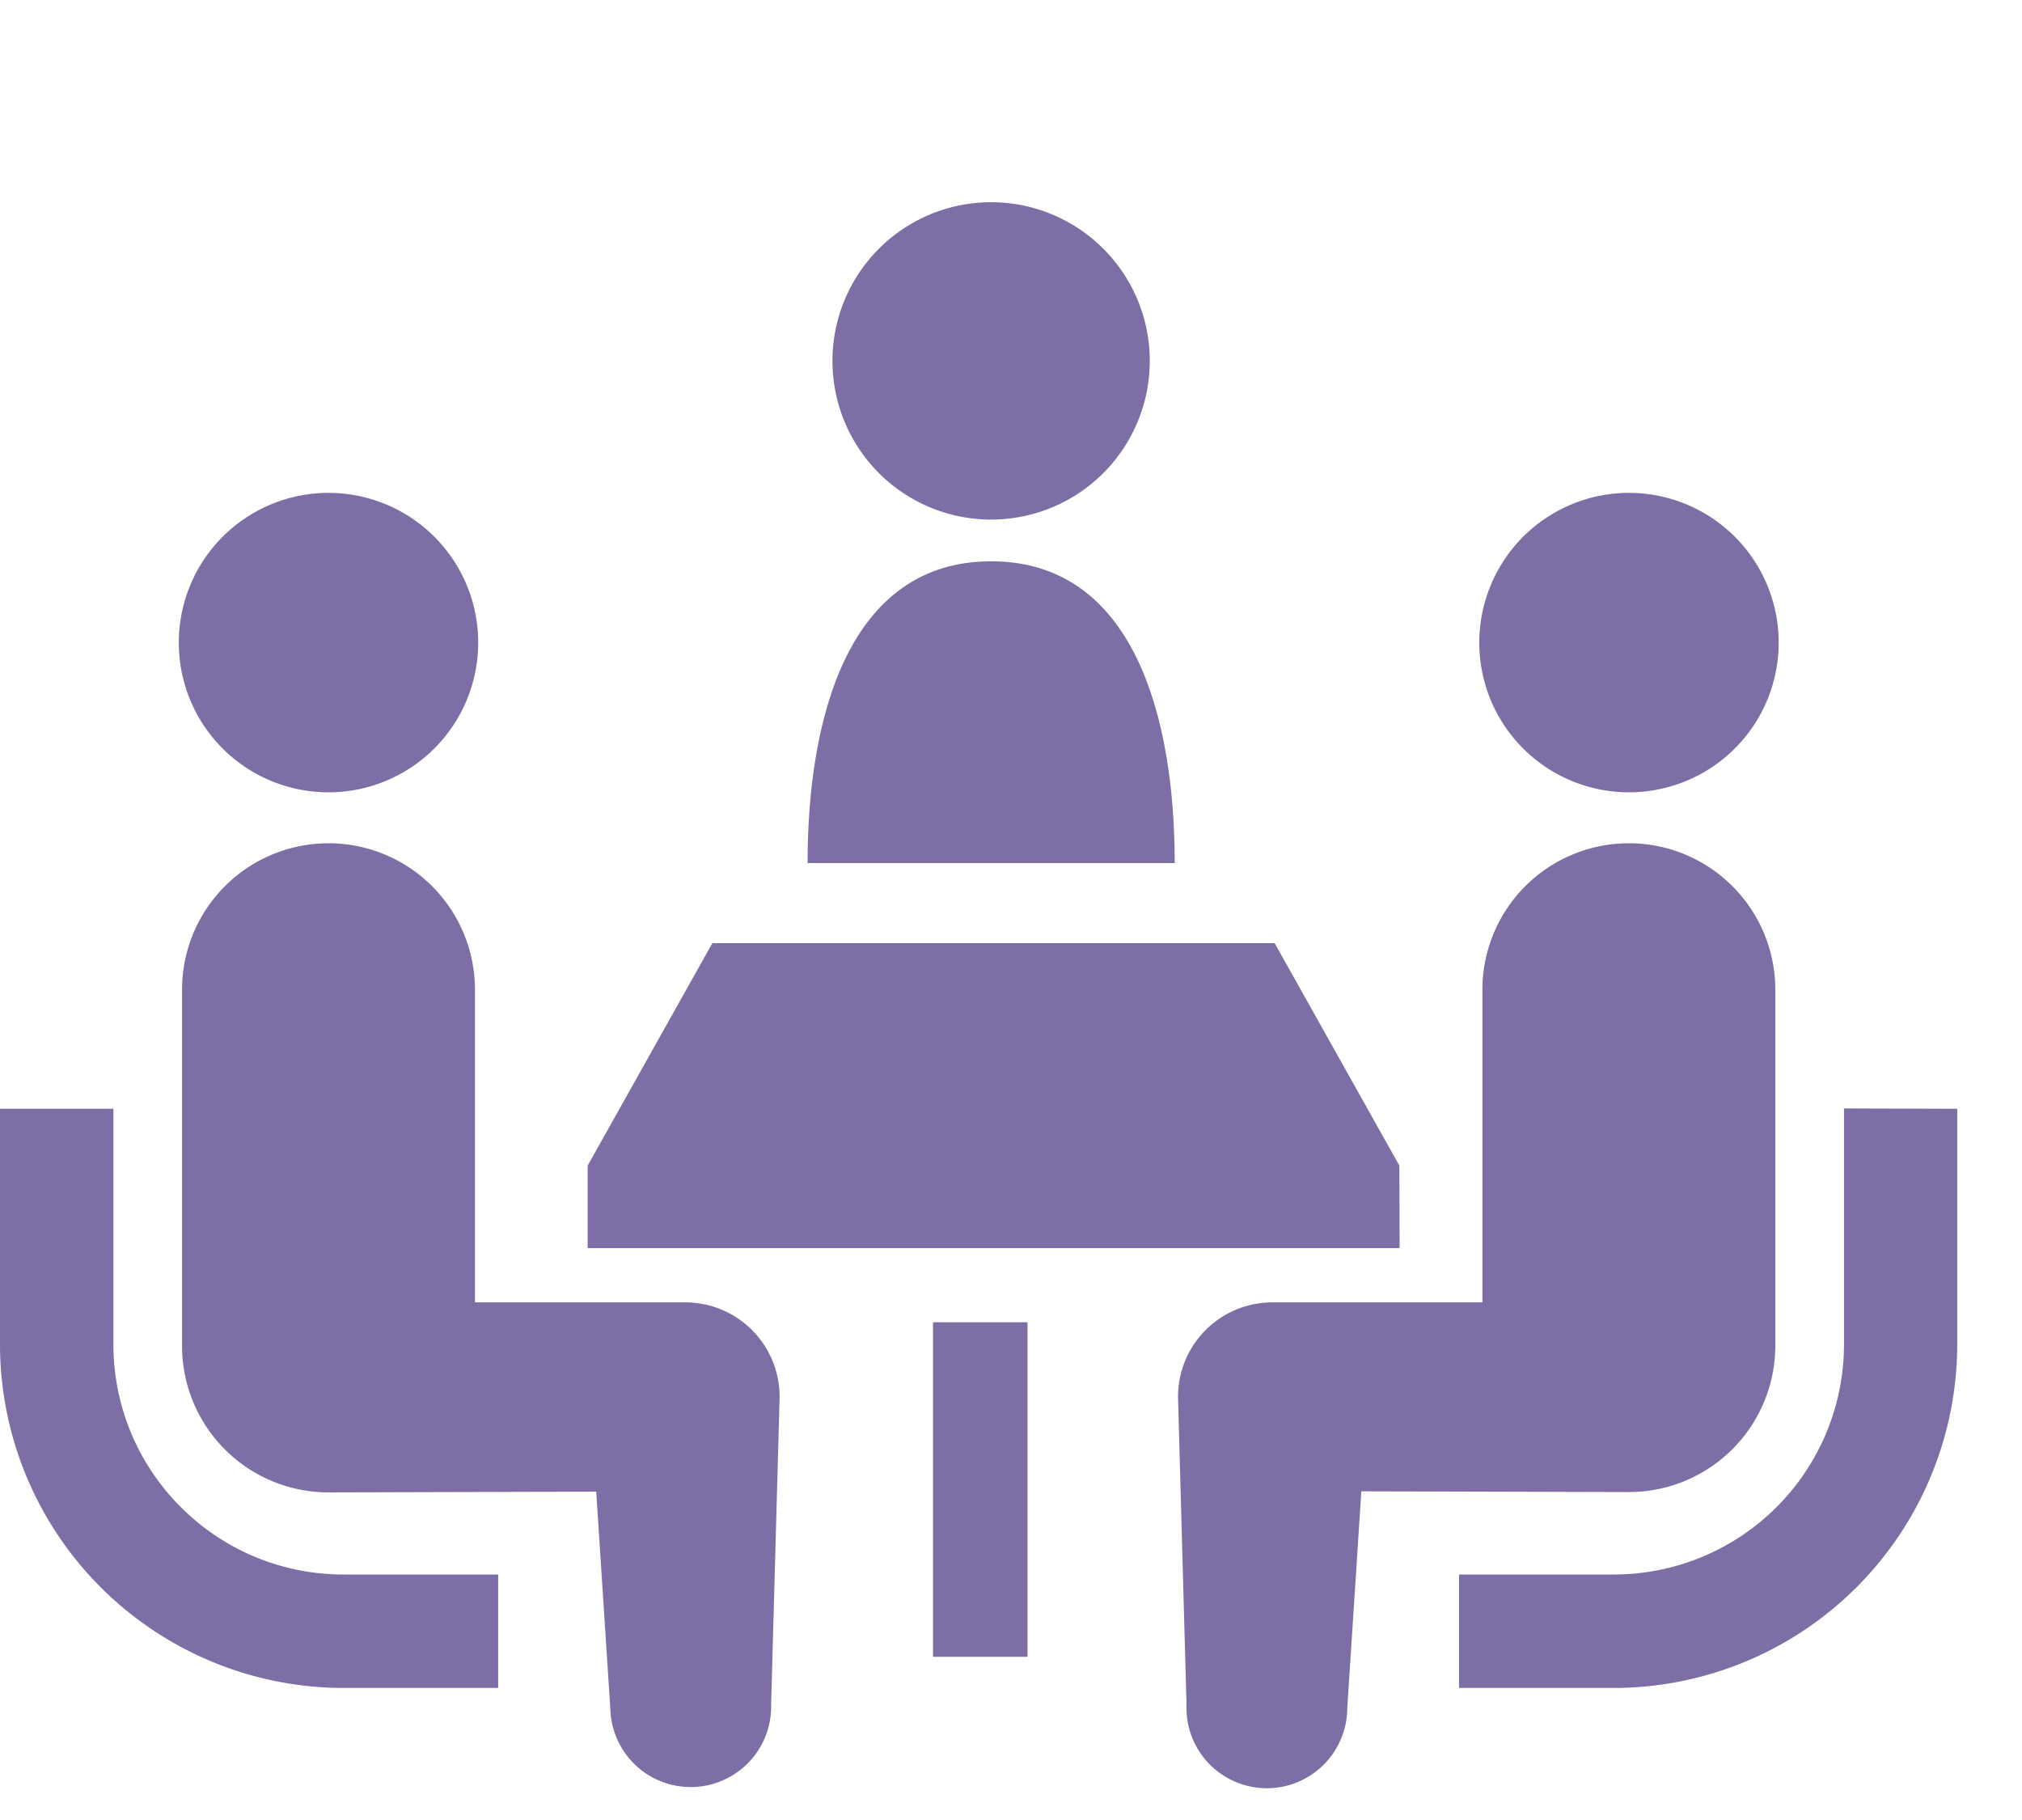
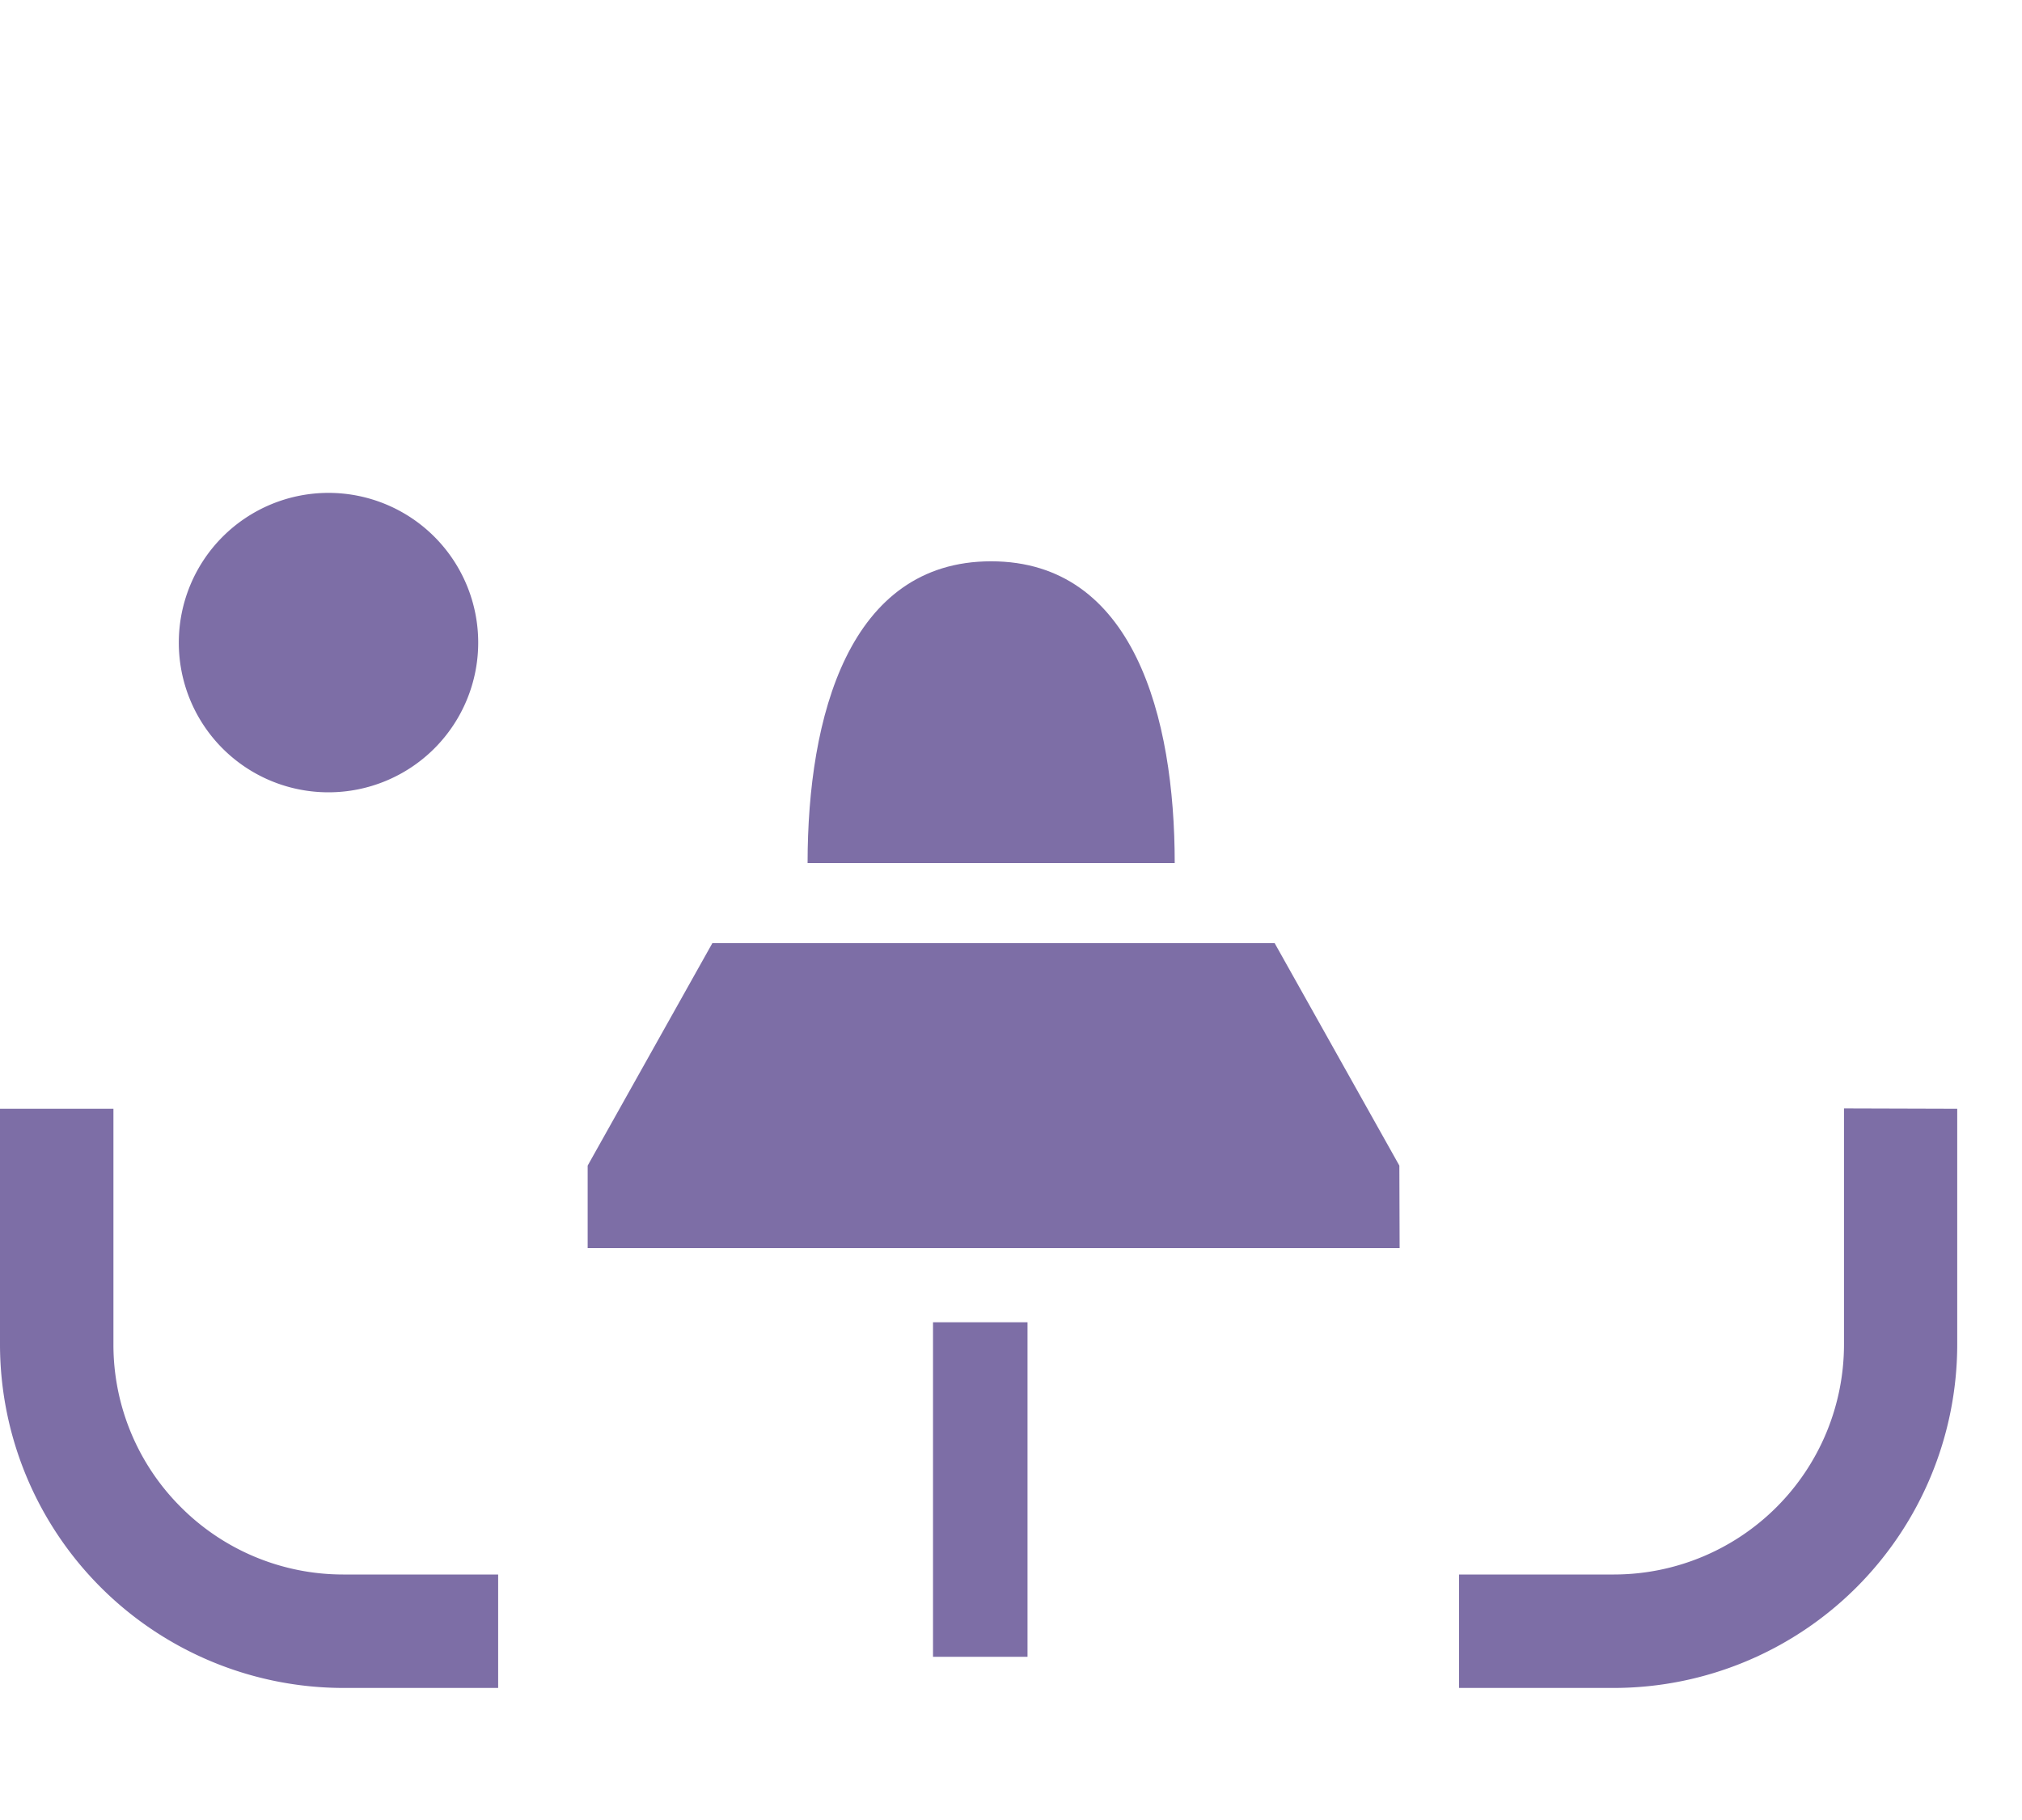
<svg xmlns="http://www.w3.org/2000/svg" width="30" height="27" viewBox="0 0 30 27">
  <defs>
    <style>
      .cls-1 {
        fill: #7d6ea6;
      }

      .cls-2 {
        fill: none;
      }
    </style>
  </defs>
  <g id="ico_hotellist_meeting" transform="translate(-914.466 -4794)">
    <g id="会議アイコン1" transform="translate(914.467 4797)">
-       <path id="パス_18659" data-name="パス 18659" class="cls-1" d="M220.1,53.458a2.354,2.354,0,1,0-2.354-2.354A2.354,2.354,0,0,0,220.1,53.458Z" transform="translate(-205.396 -48.75)" />
      <path id="パス_18660" data-name="パス 18660" class="cls-1" d="M213.961,142.657c-2.112,0-2.723,2.308-2.723,4.477h5.447C216.685,144.965,216.075,142.657,213.961,142.657Z" transform="translate(-199.257 -137.33)" />
      <path id="パス_18661" data-name="パス 18661" class="cls-1" d="M2.683,291.689a3.4,3.4,0,0,1-1-2.409v-3.5H0v3.5a5.1,5.1,0,0,0,5.091,5.092h2.3v-1.683h-2.3A3.4,3.4,0,0,1,2.683,291.689Z" transform="translate(-0.001 -272.331)" />
      <path id="パス_18662" data-name="パス 18662" class="cls-1" d="M49,129.233a2.221,2.221,0,1,0-2.221-2.221A2.219,2.219,0,0,0,49,129.233Z" transform="translate(-44.127 -120.479)" />
-       <path id="パス_18663" data-name="パス 18663" class="cls-1" d="M55.086,223.228H51.971V218.59a2.173,2.173,0,1,0-4.346,0v5.283a2.173,2.173,0,0,0,2.173,2.174l3.972-.011.209,3.215a1.193,1.193,0,1,0,2.386-.052l.126-4.566A1.4,1.4,0,0,0,55.086,223.228Z" transform="translate(-44.925 -206.907)" />
      <path id="パス_18664" data-name="パス 18664" class="cls-1" d="M387.411,285.775v3.5A3.415,3.415,0,0,1,384,292.689h-2.3v1.683H384a5.1,5.1,0,0,0,5.091-5.092v-3.5Z" transform="translate(-360.053 -272.331)" />
-       <path id="パス_18665" data-name="パス 18665" class="cls-1" d="M389.145,129.233a2.221,2.221,0,1,0-2.22-2.221A2.22,2.22,0,0,0,389.145,129.233Z" transform="translate(-364.978 -120.479)" />
-       <path id="パス_18666" data-name="パス 18666" class="cls-1" d="M316.954,223.872v-5.283a2.173,2.173,0,1,0-4.346,0v4.638h-3.116a1.4,1.4,0,0,0-1.4,1.4l.126,4.566a1.193,1.193,0,1,0,2.385.052l.209-3.215,3.972.011A2.173,2.173,0,0,0,316.954,223.872Z" transform="translate(-290.615 -206.906)" />
      <path id="パス_18667" data-name="パス 18667" class="cls-1" d="M165.693,245.856l-1.85-3.3H155.5l-1.85,3.3v1.224h12.047Z" transform="translate(-144.932 -231.564)" />
      <rect id="長方形_1283" data-name="長方形 1283" class="cls-1" width="1.402" height="4.963" transform="translate(13.842 16.616)" />
    </g>
-     <rect id="長方形_1439" data-name="長方形 1439" class="cls-2" width="30" height="27" transform="translate(914.466 4794)" />
  </g>
</svg>